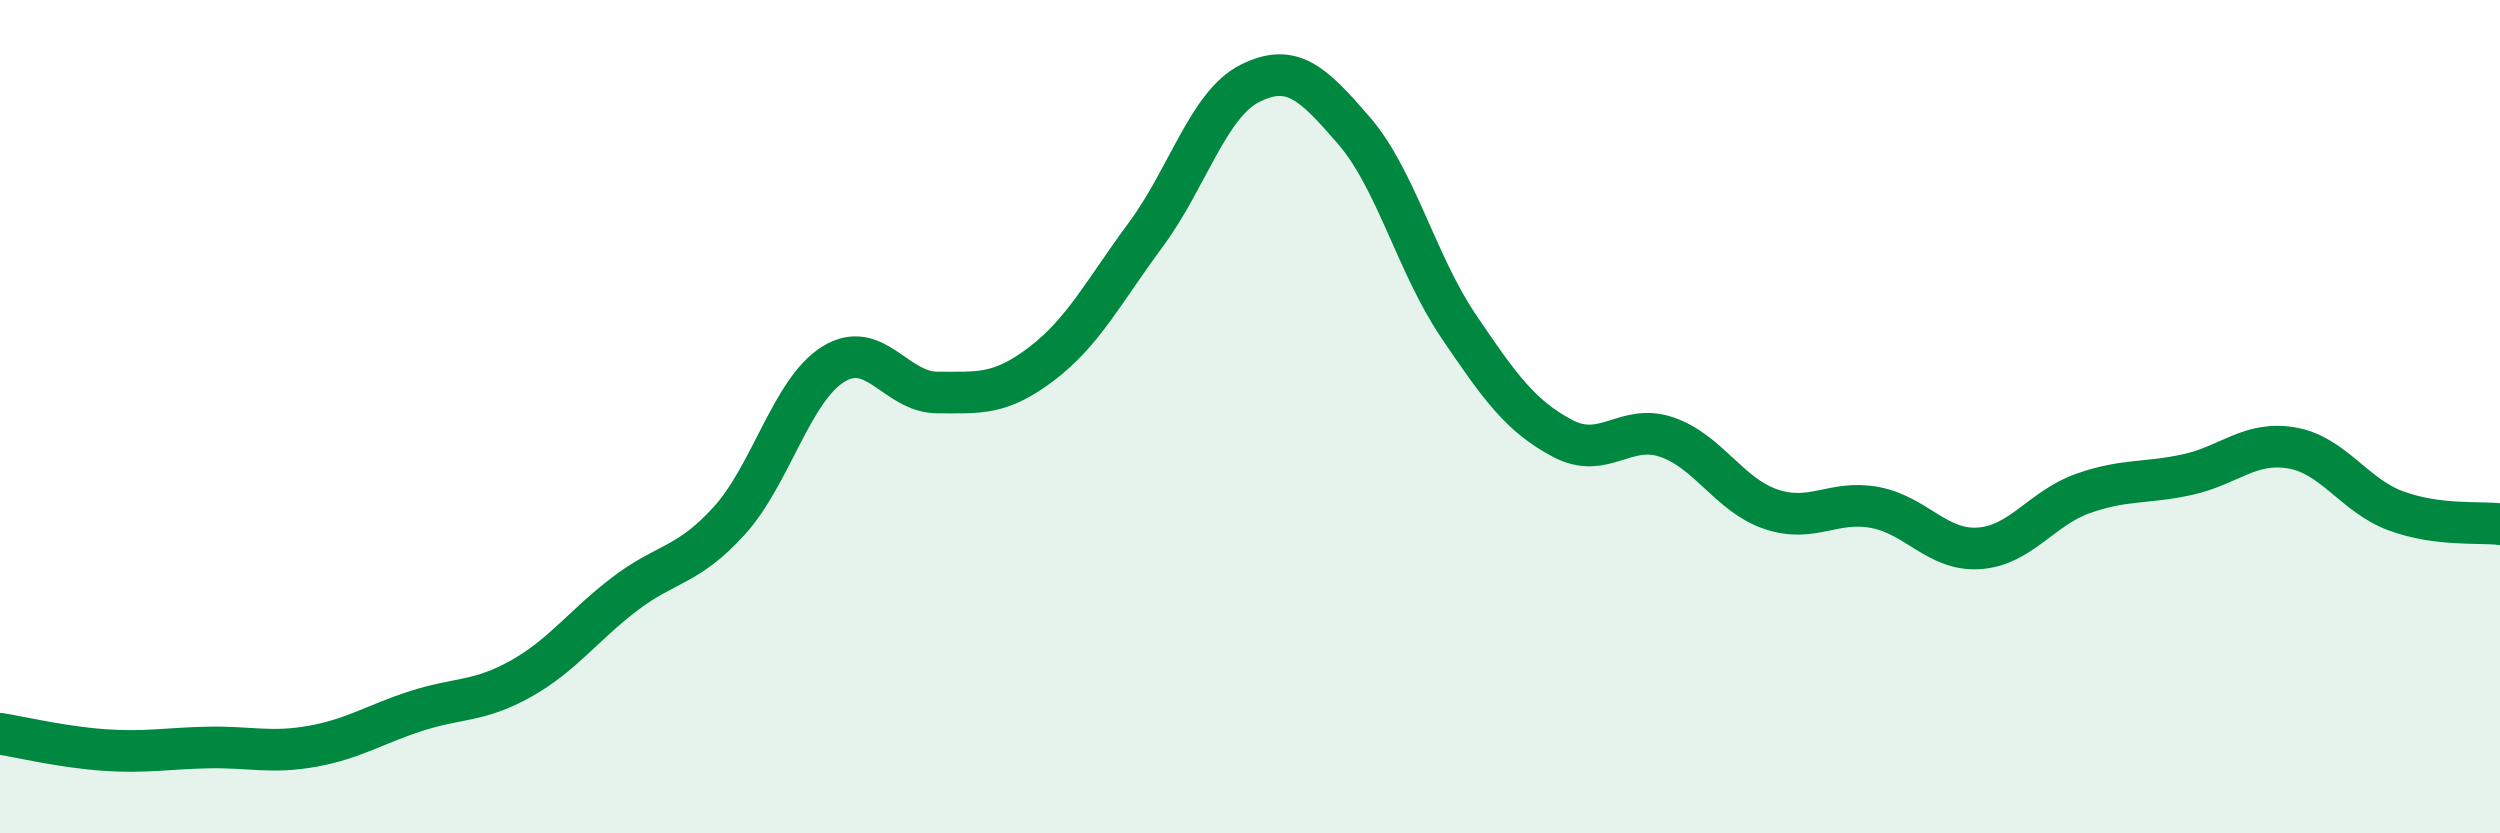
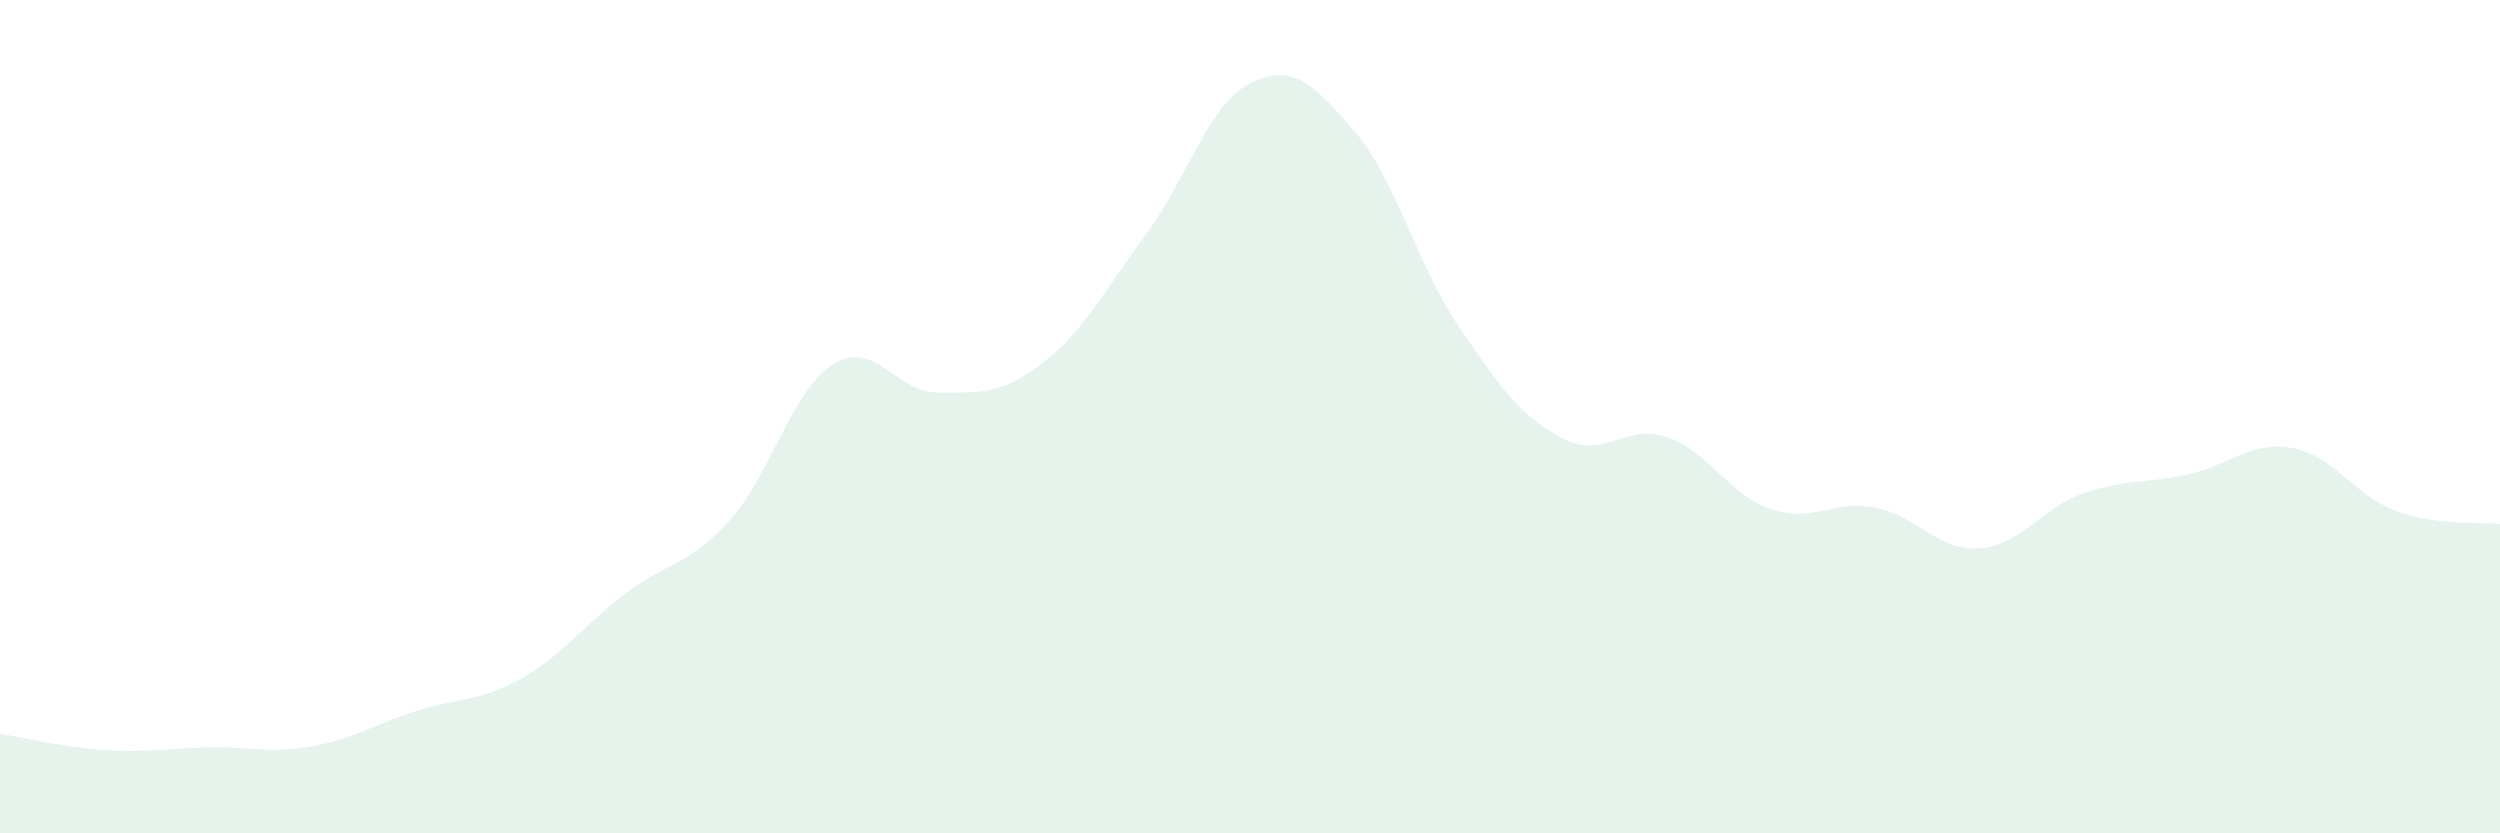
<svg xmlns="http://www.w3.org/2000/svg" width="60" height="20" viewBox="0 0 60 20">
  <path d="M 0,17.61 C 0.5,17.69 1.5,17.93 2.5,18 C 3.5,18.07 4,17.96 5,17.94 C 6,17.92 6.5,18.09 7.5,17.91 C 8.5,17.73 9,17.38 10,17.06 C 11,16.74 11.5,16.85 12.5,16.29 C 13.5,15.73 14,15.01 15,14.25 C 16,13.49 16.5,13.6 17.5,12.5 C 18.5,11.4 19,9.36 20,8.74 C 21,8.12 21.5,9.42 22.5,9.42 C 23.5,9.42 24,9.49 25,8.73 C 26,7.97 26.5,6.98 27.5,5.63 C 28.5,4.28 29,2.5 30,2 C 31,1.5 31.5,1.98 32.5,3.14 C 33.5,4.3 34,6.34 35,7.82 C 36,9.3 36.5,9.99 37.5,10.52 C 38.5,11.05 39,10.15 40,10.49 C 41,10.83 41.5,11.88 42.5,12.22 C 43.5,12.56 44,11.99 45,12.18 C 46,12.37 46.5,13.23 47.5,13.16 C 48.5,13.09 49,12.19 50,11.84 C 51,11.49 51.5,11.61 52.5,11.39 C 53.5,11.17 54,10.58 55,10.75 C 56,10.92 56.5,11.89 57.5,12.26 C 58.5,12.63 59.5,12.52 60,12.58L60 20L0 20Z" fill="#008740" opacity="0.1" stroke-linecap="round" stroke-linejoin="round" />
-   <path d="M 0,17.61 C 0.5,17.69 1.5,17.93 2.5,18 C 3.5,18.07 4,17.96 5,17.94 C 6,17.92 6.5,18.09 7.5,17.91 C 8.5,17.73 9,17.38 10,17.06 C 11,16.74 11.5,16.85 12.5,16.29 C 13.5,15.73 14,15.01 15,14.25 C 16,13.49 16.5,13.6 17.5,12.5 C 18.5,11.4 19,9.36 20,8.74 C 21,8.12 21.5,9.42 22.5,9.42 C 23.5,9.42 24,9.49 25,8.73 C 26,7.97 26.5,6.98 27.5,5.63 C 28.5,4.28 29,2.5 30,2 C 31,1.5 31.5,1.98 32.5,3.14 C 33.5,4.3 34,6.34 35,7.82 C 36,9.3 36.5,9.99 37.5,10.52 C 38.5,11.05 39,10.15 40,10.49 C 41,10.83 41.5,11.88 42.5,12.22 C 43.5,12.56 44,11.99 45,12.18 C 46,12.37 46.5,13.23 47.5,13.16 C 48.5,13.09 49,12.19 50,11.84 C 51,11.49 51.5,11.61 52.5,11.39 C 53.5,11.17 54,10.58 55,10.75 C 56,10.92 56.5,11.89 57.5,12.26 C 58.5,12.63 59.5,12.52 60,12.58" stroke="#008740" stroke-width="1" fill="none" stroke-linecap="round" stroke-linejoin="round" />
</svg>